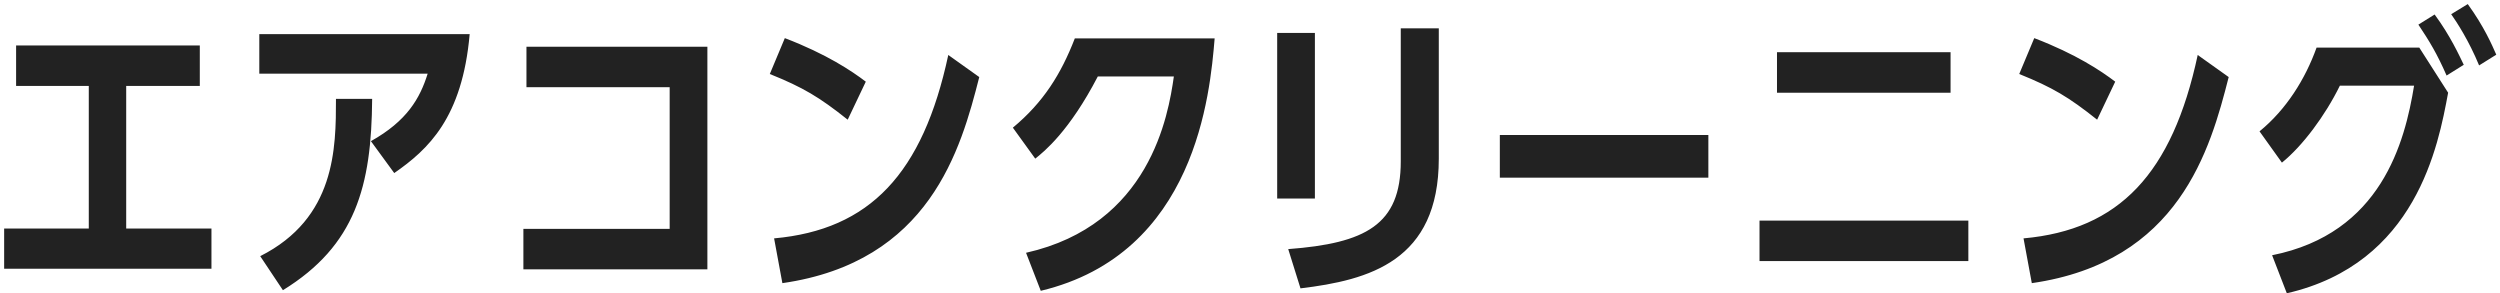
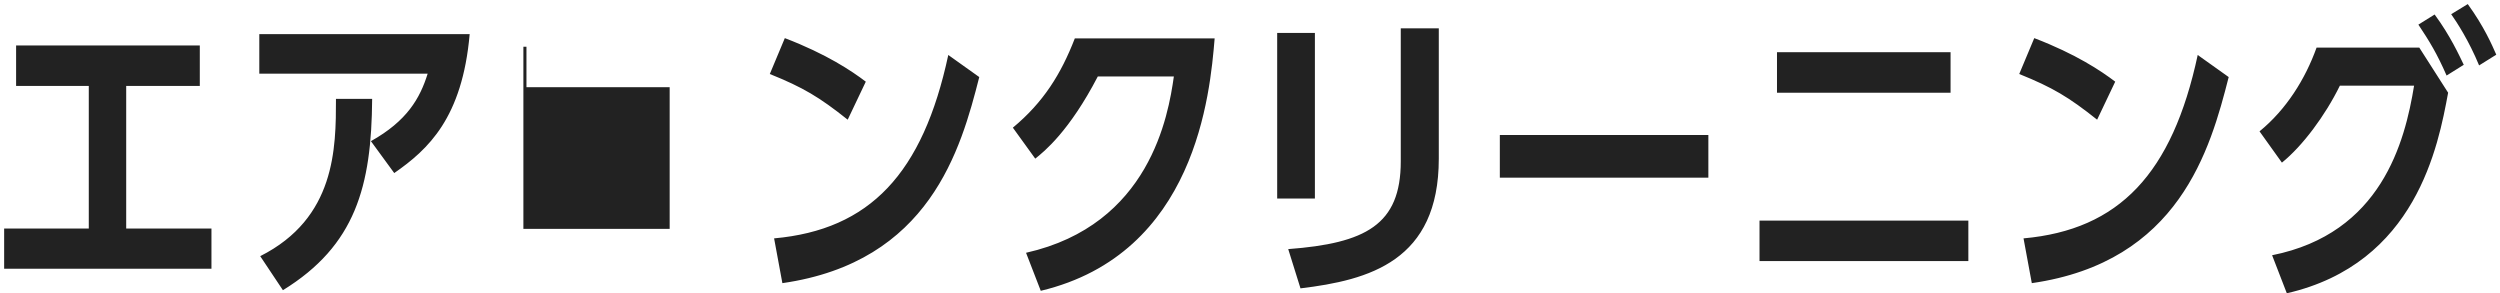
<svg xmlns="http://www.w3.org/2000/svg" width="375" height="44" viewBox="0 0 375 44" fill="none">
-   <path d="M18.93 12.894H29.97V6.822H2.416V12.894H13.318V34.284H0.622V40.31H31.718V34.284H18.93V12.894ZM59.135 25.958C64.241 22.416 69.347 17.678 70.451 5.12H38.895V11.054H64.149C62.999 14.734 61.067 18.138 55.639 21.174L59.135 25.958ZM42.437 43.53C53.339 36.814 55.731 27.936 55.823 14.826H50.395C50.395 22.232 50.349 32.72 39.033 38.424L42.437 43.53ZM78.968 7.006V13.078H100.45V34.33H78.508V40.402H106.108V7.006H78.968ZM129.869 12.25C127.753 10.64 123.981 8.11 117.725 5.718L115.471 11.1C120.485 13.124 122.877 14.55 127.155 17.954L129.869 12.25ZM117.357 42.472C139.437 39.298 144.129 22.416 146.889 11.56L142.243 8.248C138.425 26.05 130.467 34.468 116.115 35.756L117.357 42.472ZM161.221 5.764C159.151 11.1 156.529 15.332 151.929 19.15L155.287 23.796C156.621 22.738 160.393 19.702 164.671 11.468H176.079C175.251 17.31 172.491 33.732 153.907 37.918L156.115 43.622C179.391 38.056 181.507 14.044 182.197 5.764H161.221ZM197.235 4.936H191.577V29.776H197.235V4.936ZM215.819 4.246H210.115V24.21C210.115 33.732 204.825 36.492 193.233 37.366L195.073 43.254C205.377 42.012 215.819 39.16 215.819 23.796V4.246ZM224.974 20.254V26.648H256.254V20.254H224.974ZM266.549 7.834V13.906H292.585V7.834H266.549ZM263.927 33.088V39.16H295.253V33.088H263.927ZM317.283 12.25C315.167 10.64 311.395 8.11 305.139 5.718L302.885 11.1C307.899 13.124 310.291 14.55 314.569 17.954L317.283 12.25ZM304.771 42.472C326.851 39.298 331.543 22.416 334.303 11.56L329.657 8.248C325.839 26.05 317.881 34.468 303.529 35.756L304.771 42.472ZM347.485 7.144C345.783 11.882 342.931 16.436 338.929 19.702L342.287 24.394C345.369 21.91 348.773 17.356 350.981 12.848H362.113C360.733 21.312 357.191 35.02 340.815 38.286L343.023 43.99C362.435 39.528 365.747 21.864 367.219 13.906L362.895 7.144H347.485ZM374.441 8.202C373.797 6.73 372.601 3.97 370.163 0.612L367.679 2.13C368.553 3.372 370.347 6.132 371.865 9.812L374.441 8.202ZM369.565 9.72C368.921 8.386 367.541 5.35 365.195 2.176L362.757 3.694C364.413 6.178 365.563 8.064 366.989 11.33L369.565 9.72Z" fill="#222222" />
+   <path d="M18.93 12.894H29.97V6.822H2.416V12.894H13.318V34.284H0.622V40.31H31.718V34.284H18.93V12.894ZM59.135 25.958C64.241 22.416 69.347 17.678 70.451 5.12H38.895V11.054H64.149C62.999 14.734 61.067 18.138 55.639 21.174L59.135 25.958ZM42.437 43.53C53.339 36.814 55.731 27.936 55.823 14.826H50.395C50.395 22.232 50.349 32.72 39.033 38.424L42.437 43.53ZM78.968 7.006V13.078H100.45V34.33H78.508V40.402V7.006H78.968ZM129.869 12.25C127.753 10.64 123.981 8.11 117.725 5.718L115.471 11.1C120.485 13.124 122.877 14.55 127.155 17.954L129.869 12.25ZM117.357 42.472C139.437 39.298 144.129 22.416 146.889 11.56L142.243 8.248C138.425 26.05 130.467 34.468 116.115 35.756L117.357 42.472ZM161.221 5.764C159.151 11.1 156.529 15.332 151.929 19.15L155.287 23.796C156.621 22.738 160.393 19.702 164.671 11.468H176.079C175.251 17.31 172.491 33.732 153.907 37.918L156.115 43.622C179.391 38.056 181.507 14.044 182.197 5.764H161.221ZM197.235 4.936H191.577V29.776H197.235V4.936ZM215.819 4.246H210.115V24.21C210.115 33.732 204.825 36.492 193.233 37.366L195.073 43.254C205.377 42.012 215.819 39.16 215.819 23.796V4.246ZM224.974 20.254V26.648H256.254V20.254H224.974ZM266.549 7.834V13.906H292.585V7.834H266.549ZM263.927 33.088V39.16H295.253V33.088H263.927ZM317.283 12.25C315.167 10.64 311.395 8.11 305.139 5.718L302.885 11.1C307.899 13.124 310.291 14.55 314.569 17.954L317.283 12.25ZM304.771 42.472C326.851 39.298 331.543 22.416 334.303 11.56L329.657 8.248C325.839 26.05 317.881 34.468 303.529 35.756L304.771 42.472ZM347.485 7.144C345.783 11.882 342.931 16.436 338.929 19.702L342.287 24.394C345.369 21.91 348.773 17.356 350.981 12.848H362.113C360.733 21.312 357.191 35.02 340.815 38.286L343.023 43.99C362.435 39.528 365.747 21.864 367.219 13.906L362.895 7.144H347.485ZM374.441 8.202C373.797 6.73 372.601 3.97 370.163 0.612L367.679 2.13C368.553 3.372 370.347 6.132 371.865 9.812L374.441 8.202ZM369.565 9.72C368.921 8.386 367.541 5.35 365.195 2.176L362.757 3.694C364.413 6.178 365.563 8.064 366.989 11.33L369.565 9.72Z" fill="#222222" />
</svg>